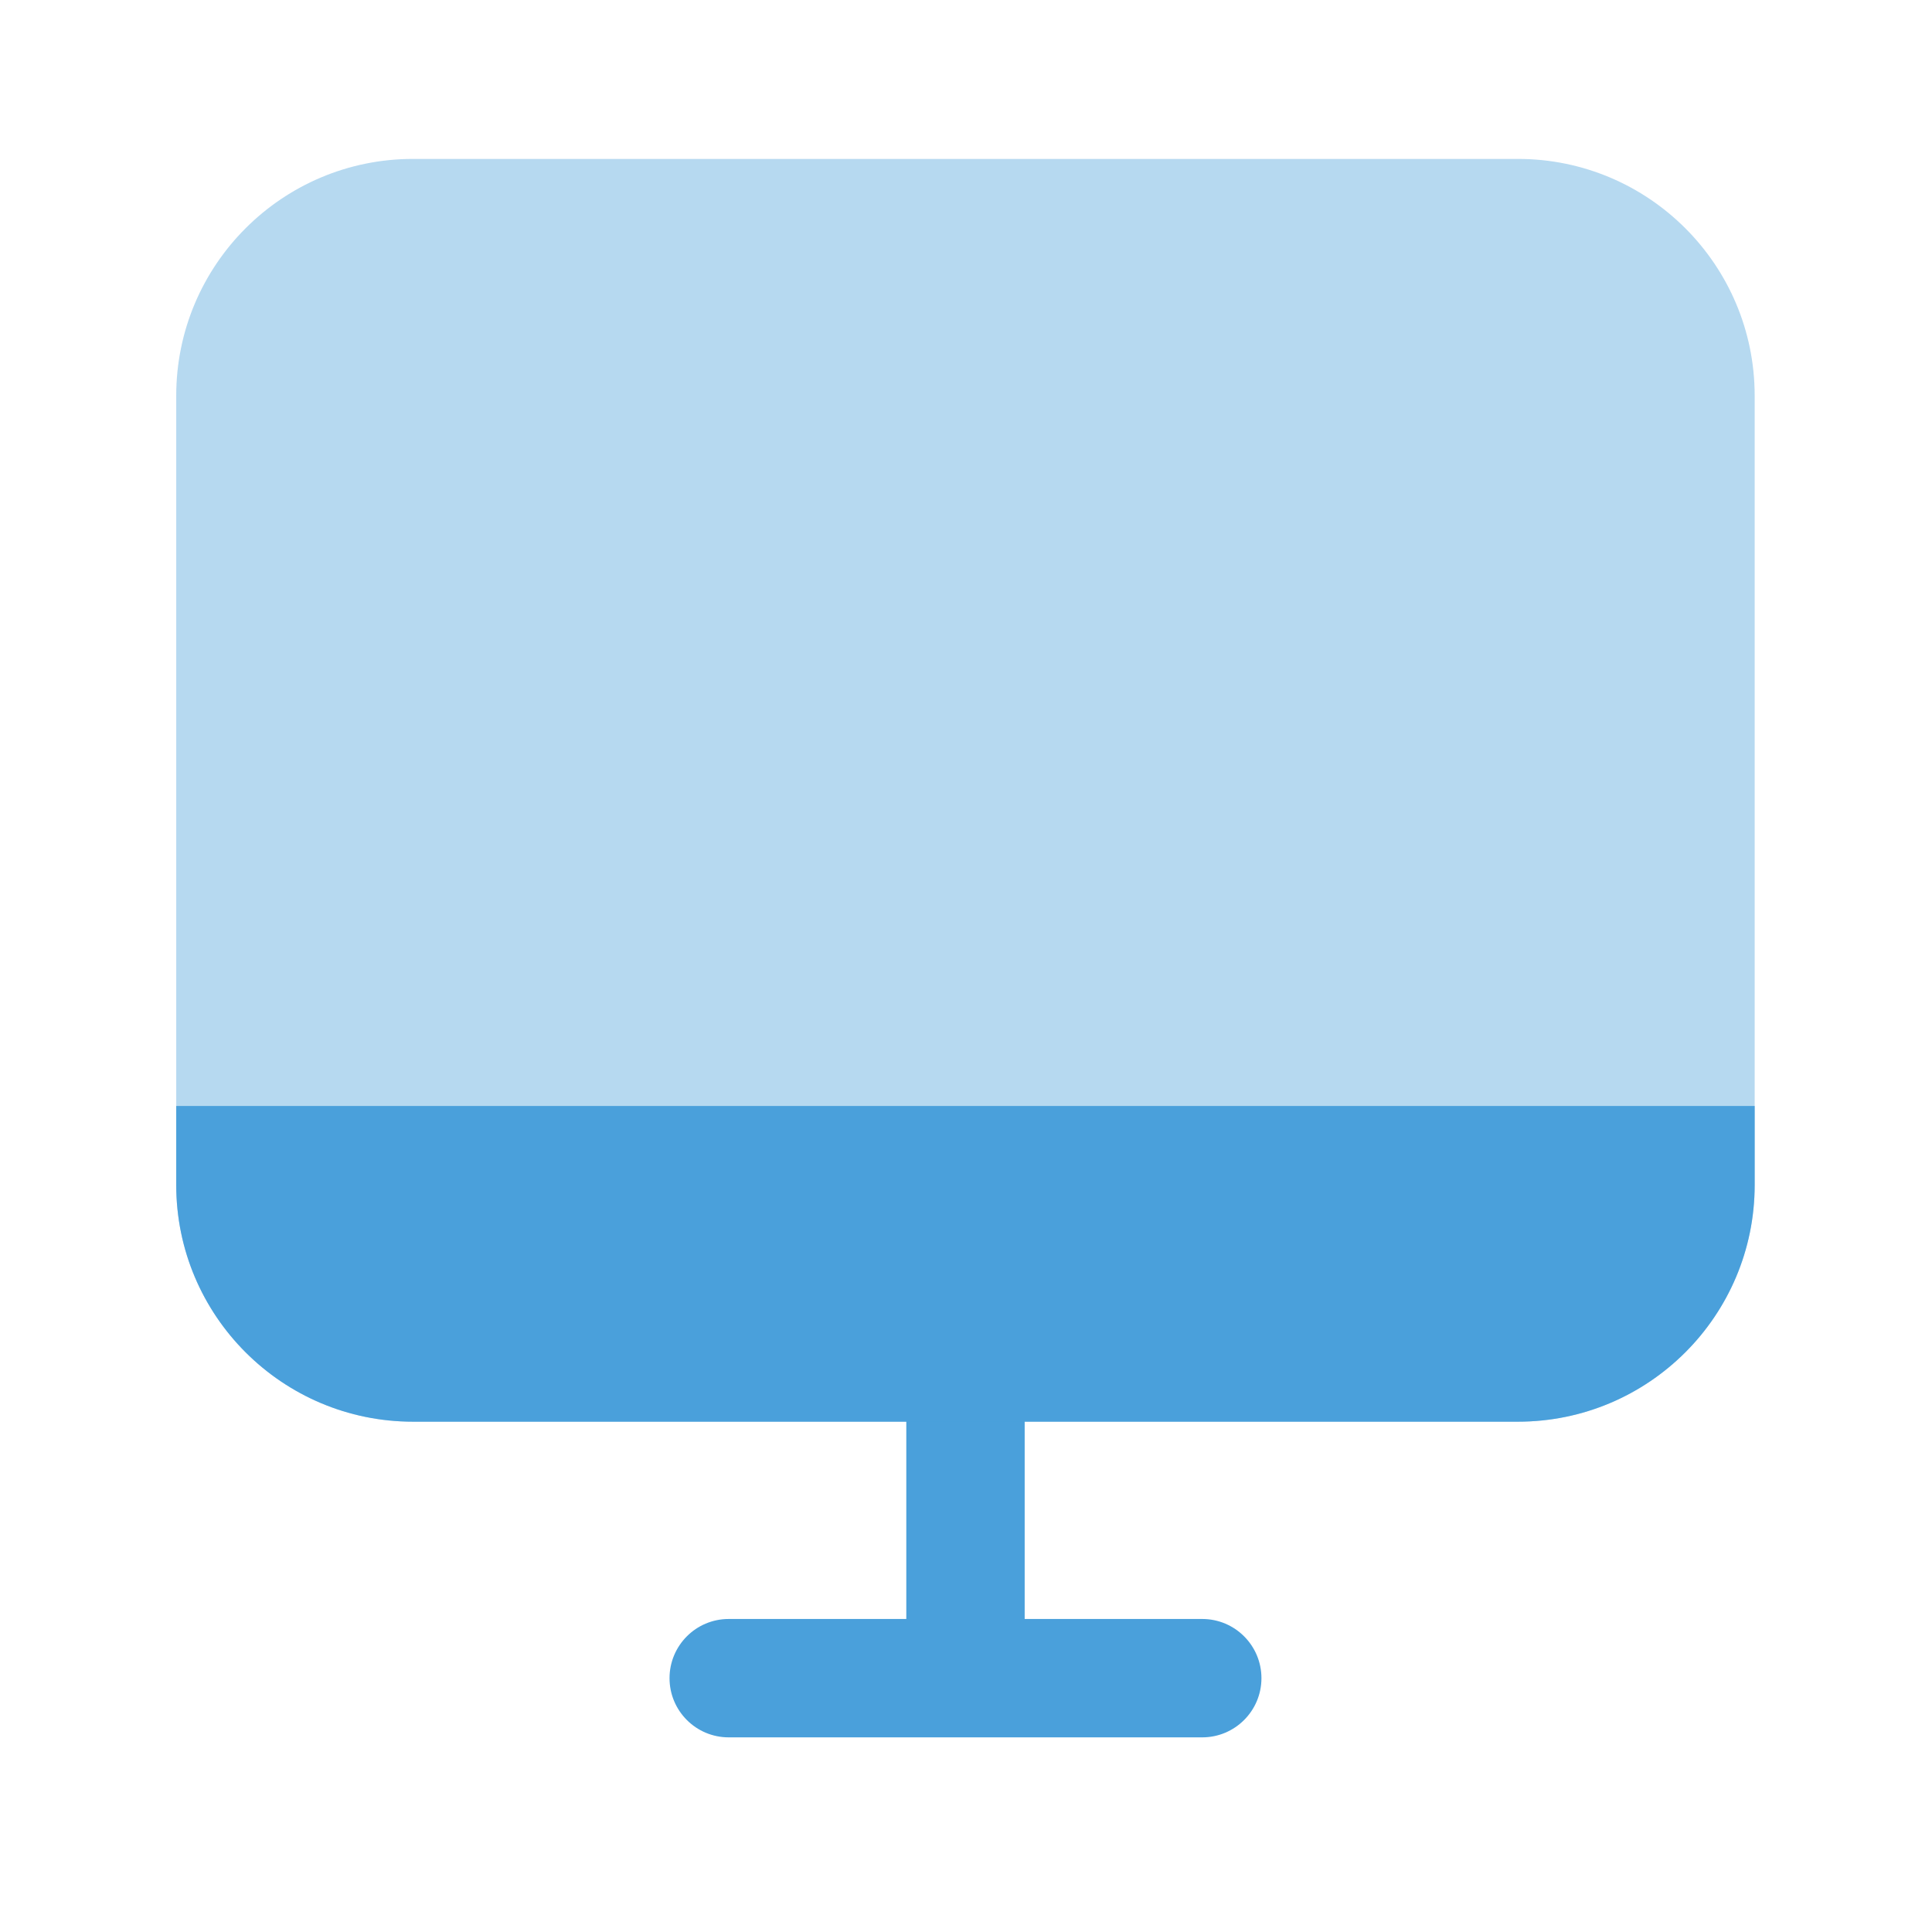
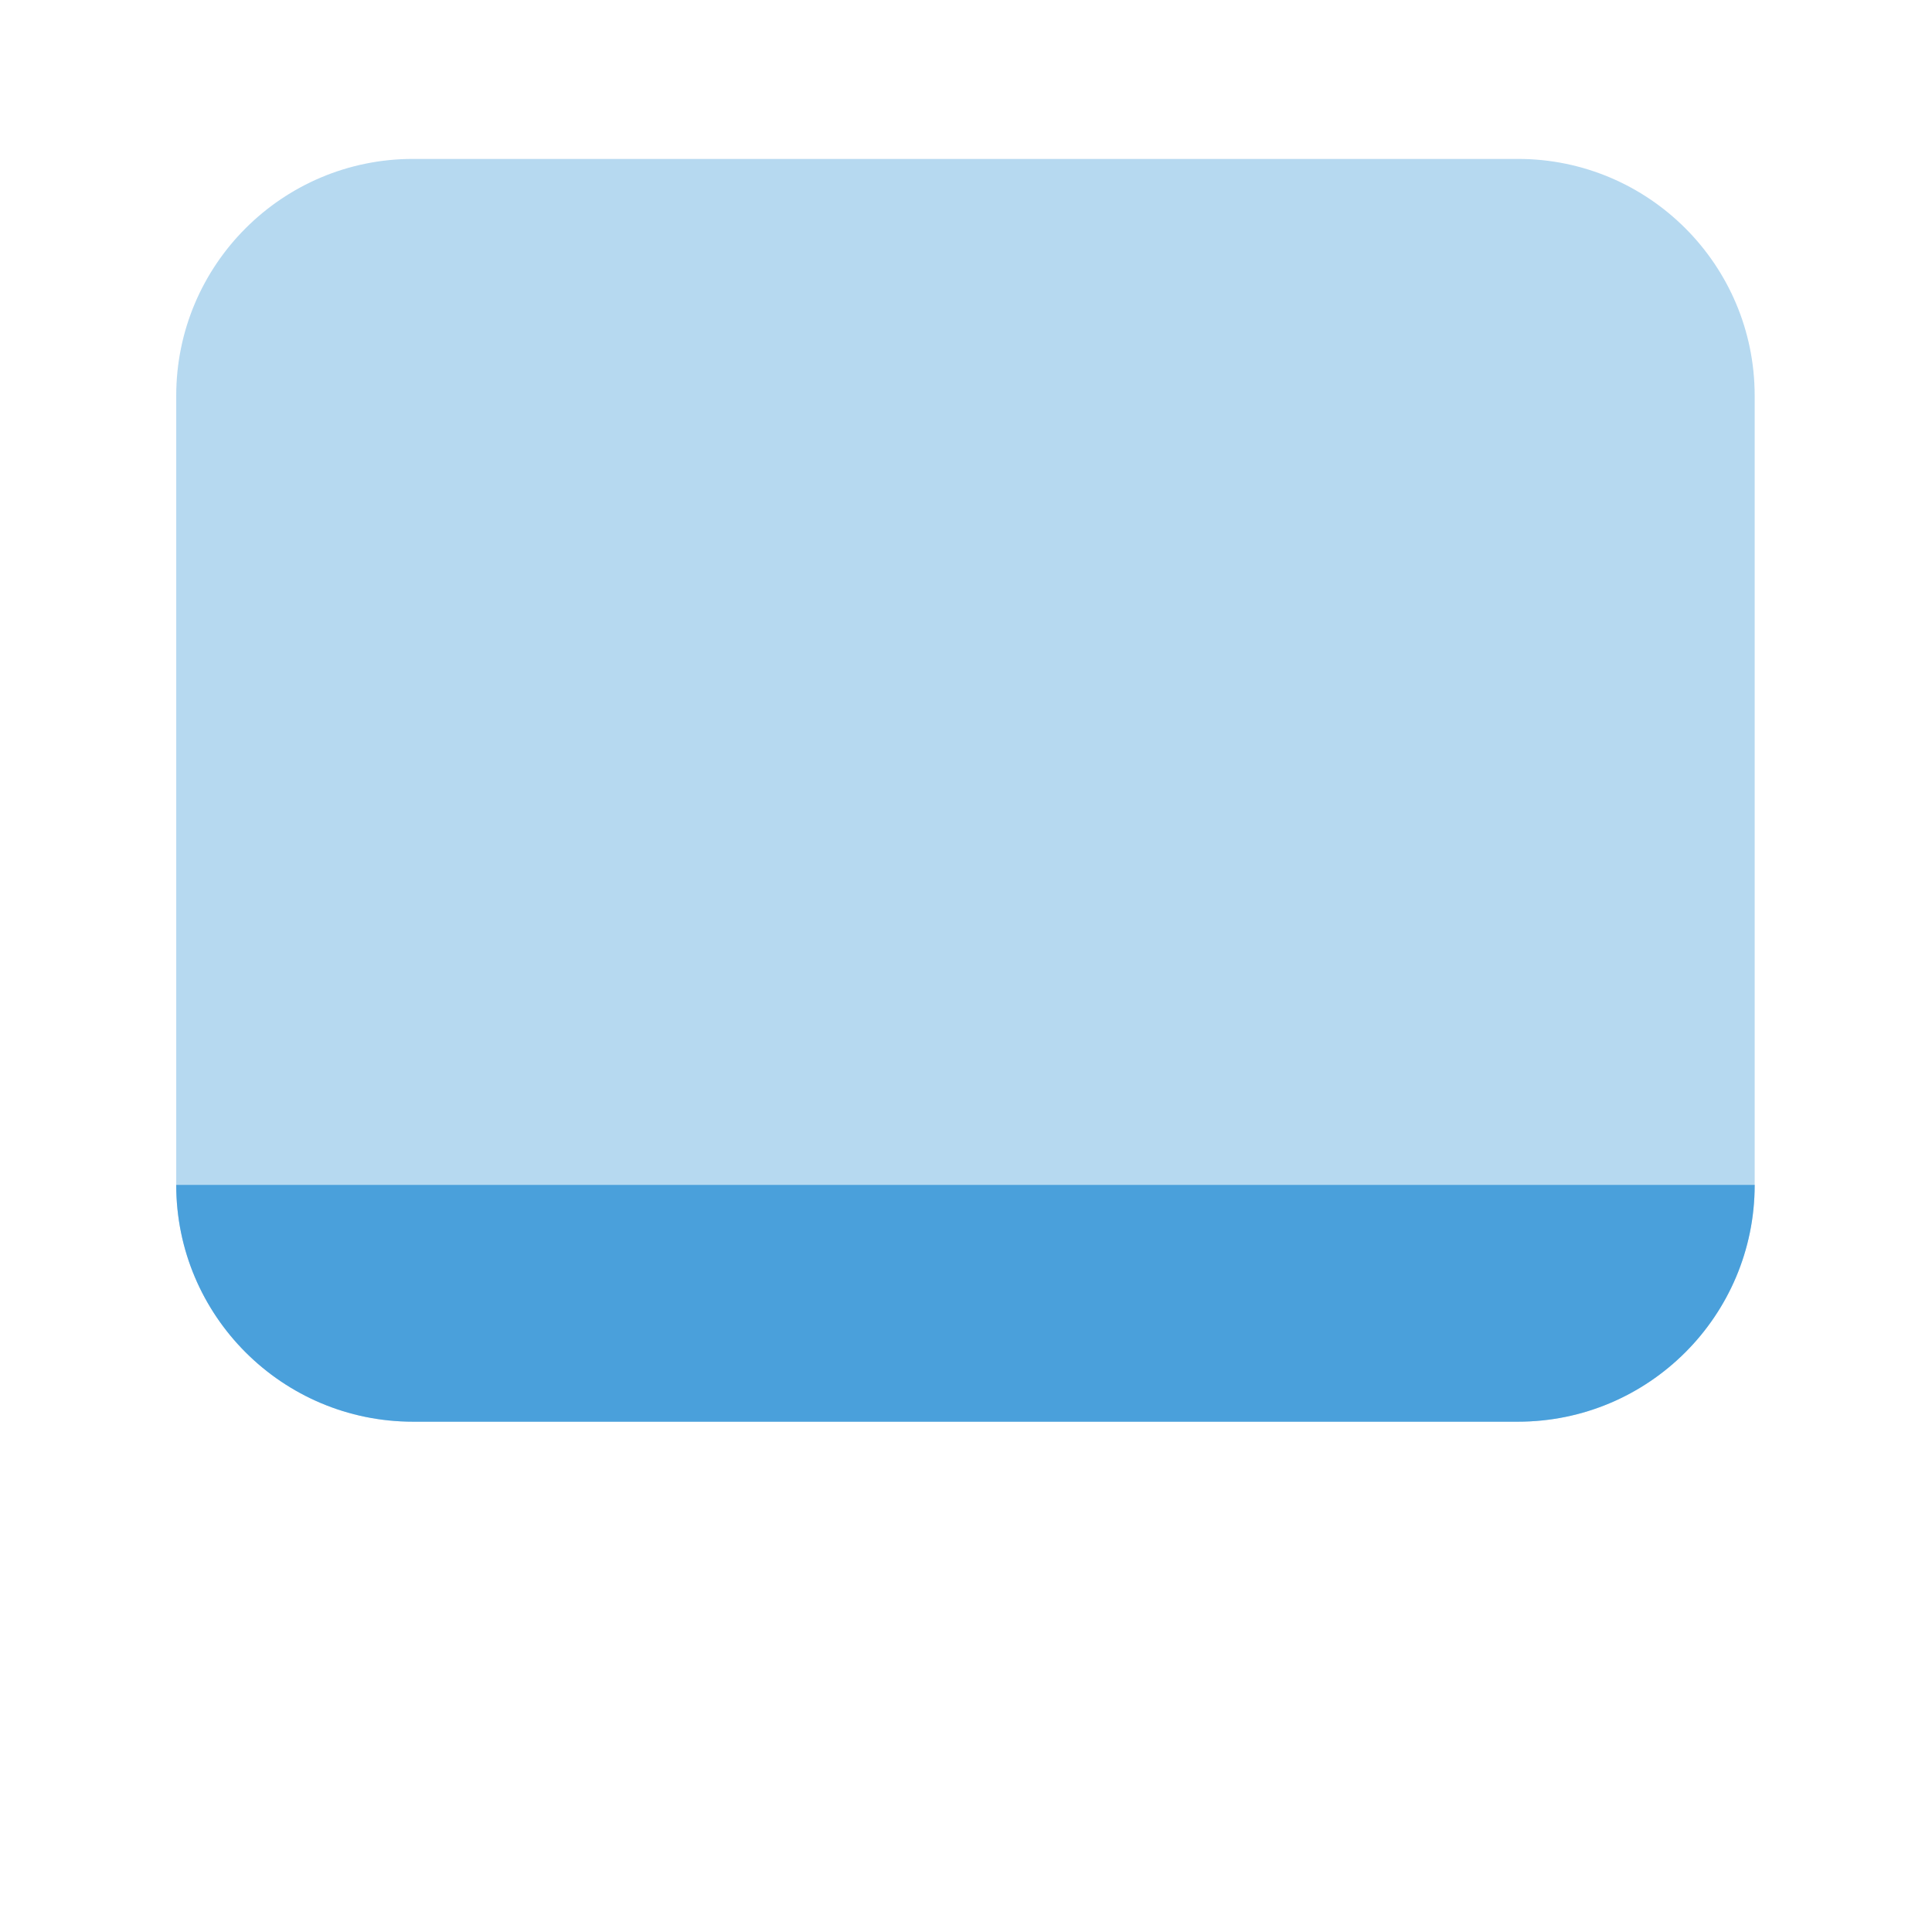
<svg xmlns="http://www.w3.org/2000/svg" width="51" height="51" viewBox="0 0 51 51" fill="none">
-   <path fill-rule="evenodd" clip-rule="evenodd" d="M25.486 33.883C26.349 33.883 27.049 34.582 27.049 35.445V42.737H31.736C32.599 42.737 33.299 43.437 33.299 44.3C33.299 45.162 32.599 45.862 31.736 45.862H19.236C18.373 45.862 17.674 45.162 17.674 44.3C17.674 43.437 18.373 42.737 19.236 42.737H23.924V35.445C23.924 34.582 24.623 33.883 25.486 33.883Z" fill="#4AA0DB" />
  <path opacity="0.4" d="M4.652 10.445C4.652 6.994 7.451 4.195 10.902 4.195H40.069C43.521 4.195 46.319 6.994 46.319 10.445V31.279C46.319 34.73 43.521 37.529 40.069 37.529H10.902C7.451 37.529 4.652 34.73 4.652 31.279V10.445Z" fill="#4AA0DB" />
-   <path d="M10.902 37.529H40.069C43.521 37.529 46.319 34.73 46.319 31.279V29.195H4.652V31.279C4.652 34.73 7.451 37.529 10.902 37.529Z" fill="#4AA0DB" />
+   <path d="M10.902 37.529H40.069C43.521 37.529 46.319 34.73 46.319 31.279H4.652V31.279C4.652 34.73 7.451 37.529 10.902 37.529Z" fill="#4AA0DB" />
</svg>